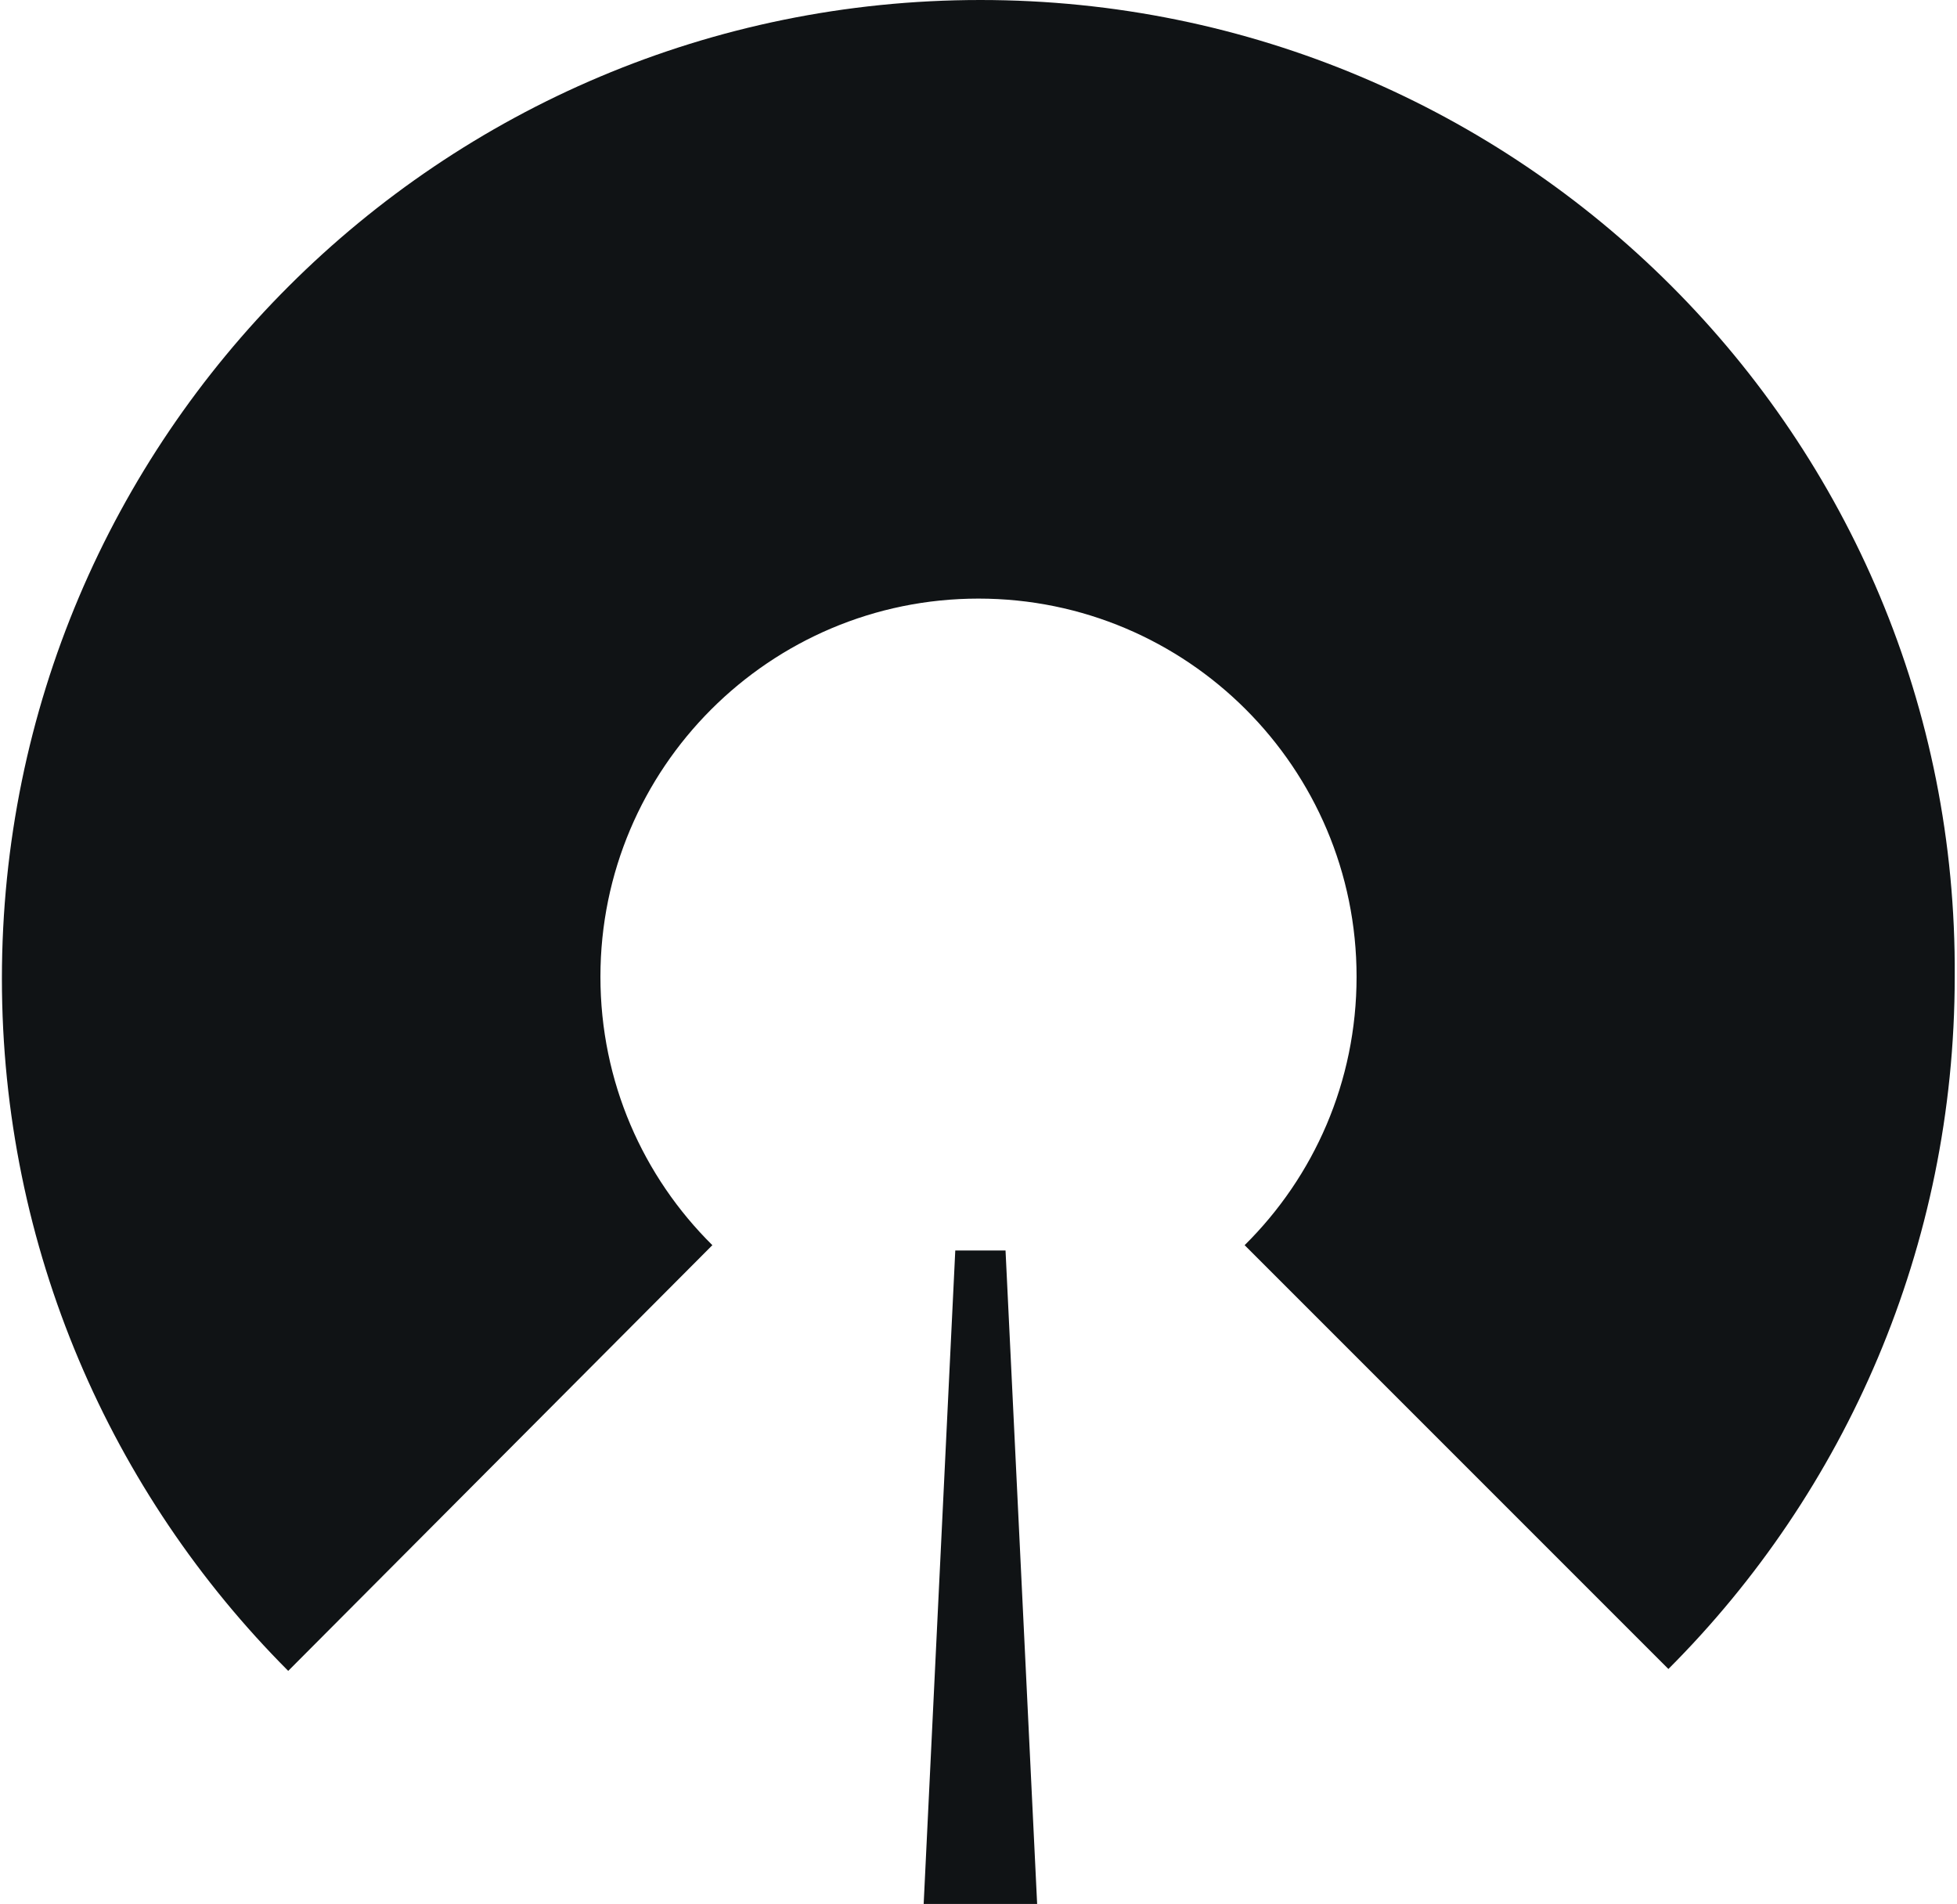
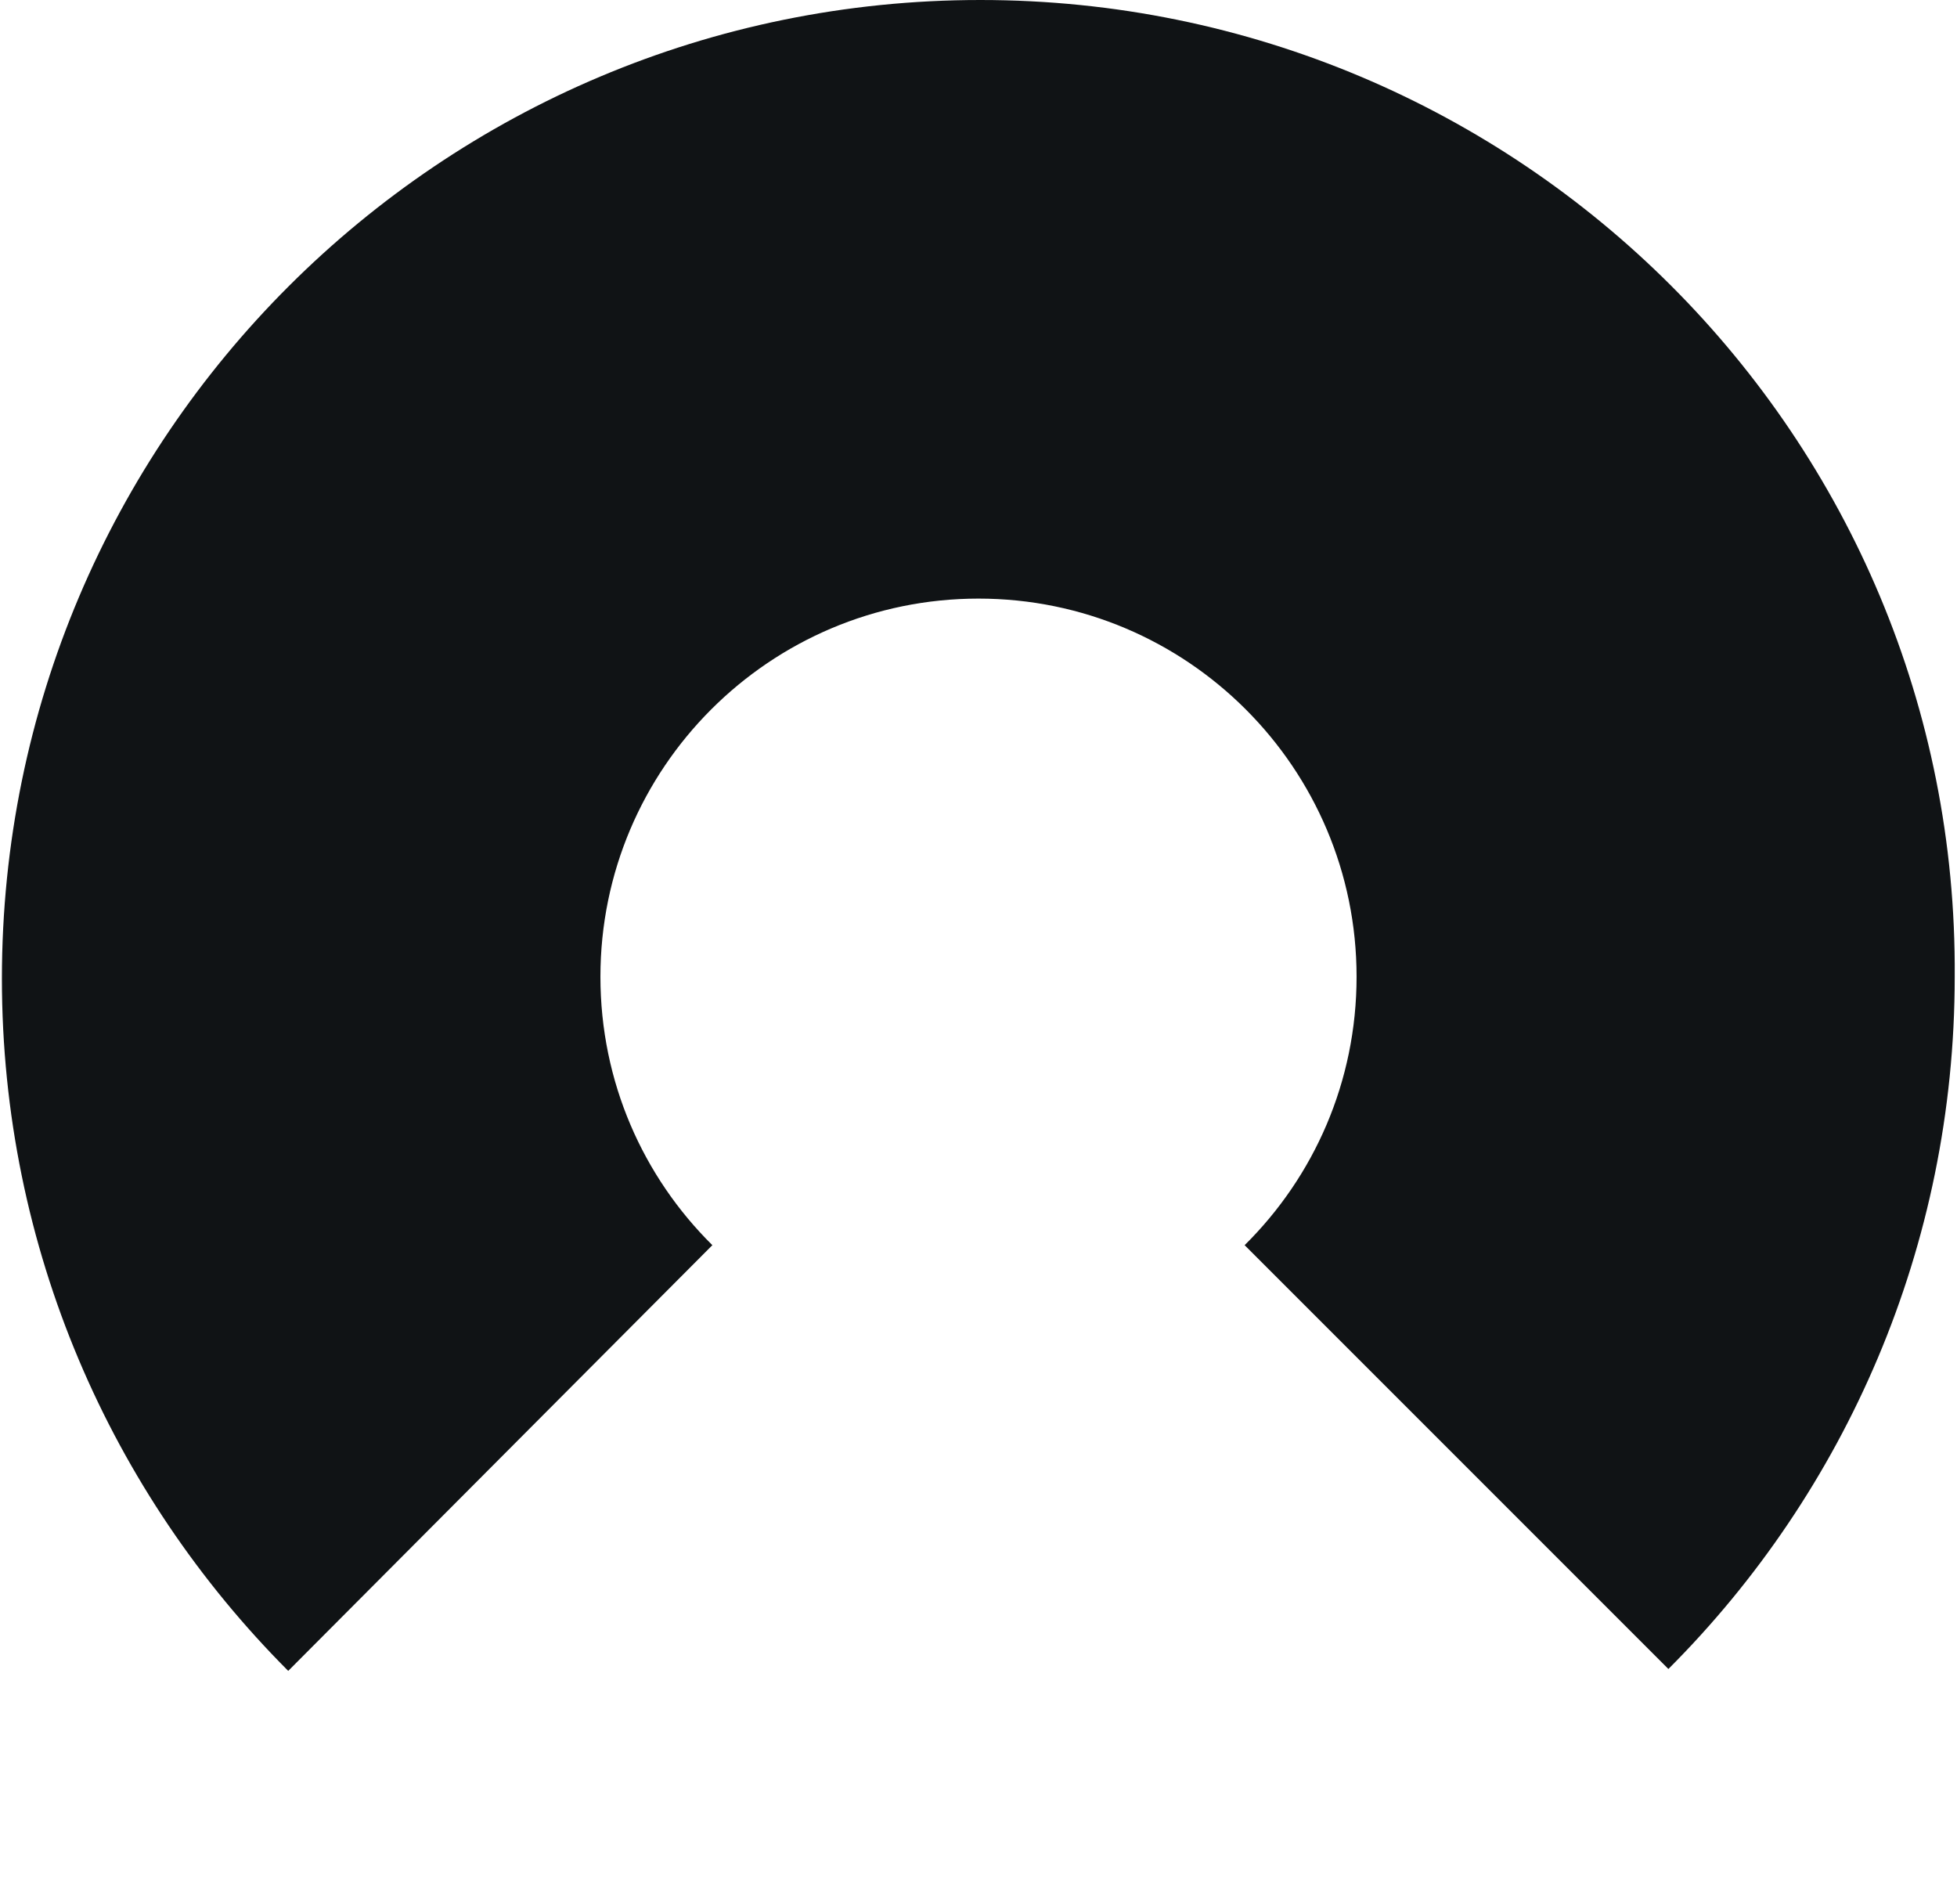
<svg xmlns="http://www.w3.org/2000/svg" fill="none" viewBox="0 0 514 500">
  <style>path{fill:#101315}@media (prefers-color-scheme:dark){path{fill:#fff}}</style>
  <path d="M257.5 0C115.8 0 .5 114.7.5 257c0 70.9 28.7 135.2 75.2 181.8L187.1 327c-18.2-18-29.4-42.9-29.4-70.5 0-54.8 44.5-99.3 99.3-99.3s99.3 44.5 99.3 99.3c0 27.6-11.2 52.5-29.4 70.5l111.3 111.3c46.5-46.5 75.2-110.9 75.2-181.8C514.4 114.7 399.2 0 257.5 0Z" />
-   <path d="M272.4 500h-29.8l8.3-171.6h13.2l8.3 171.6Z" />
</svg>